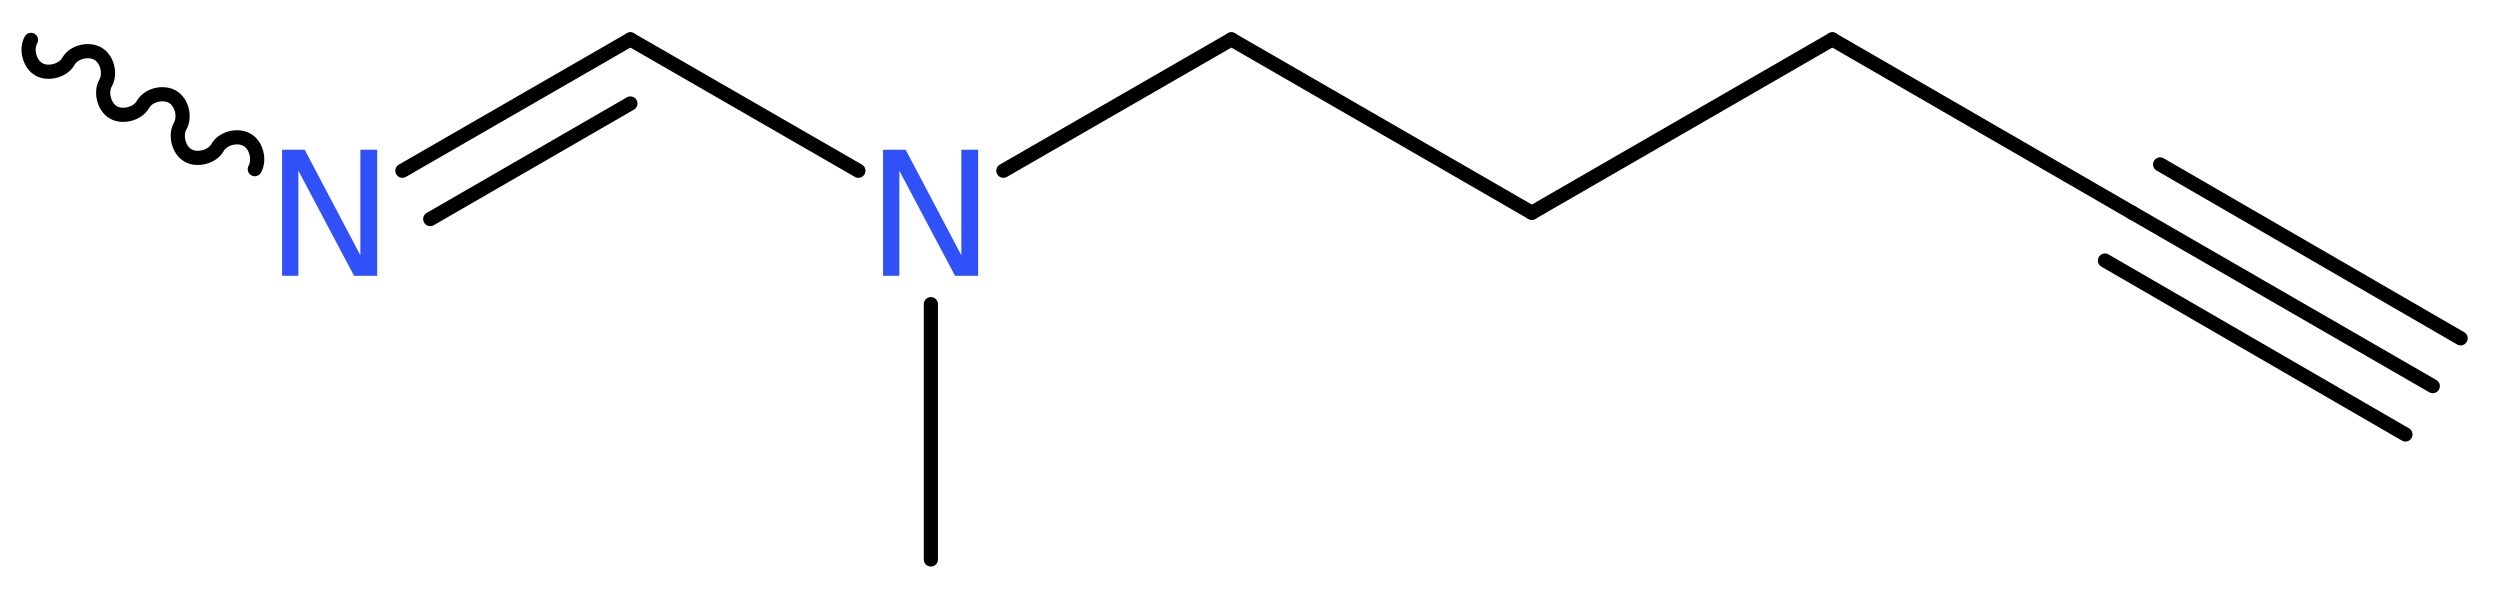
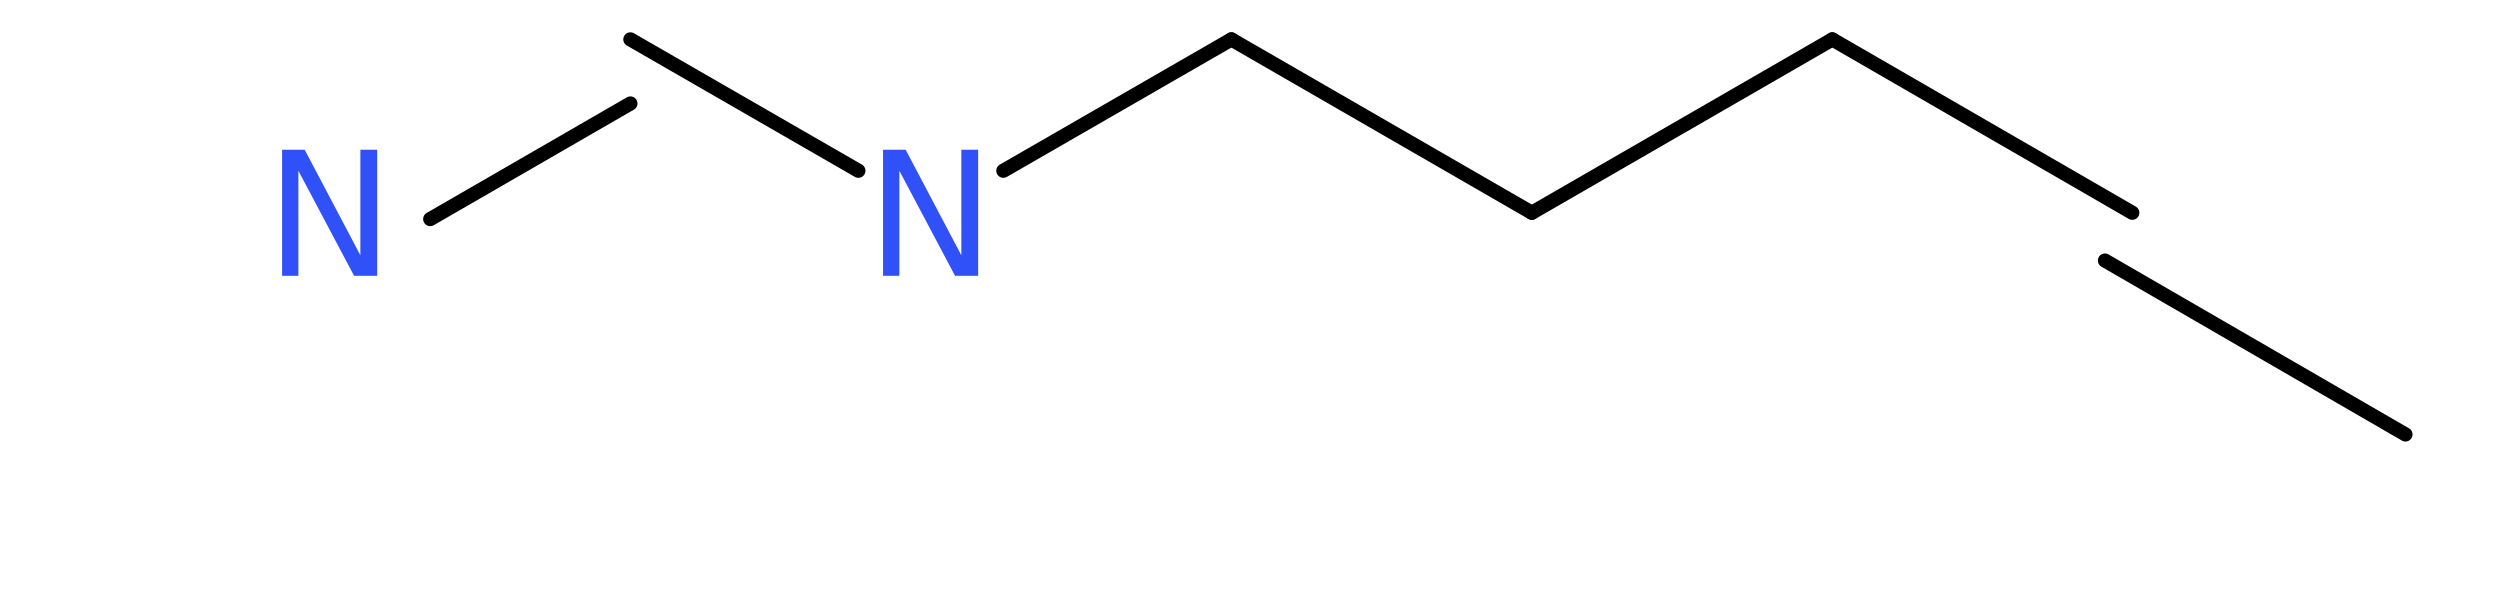
<svg xmlns="http://www.w3.org/2000/svg" version="1.2" width="47.59mm" height="11.35mm" viewBox="0 0 47.59 11.35">
  <desc>Generated by the Chemistry Development Kit (http://github.com/cdk)</desc>
  <g stroke-linecap="round" stroke-linejoin="round" stroke="#000000" stroke-width=".27" fill="#3050F8">
    <rect x=".0" y=".0" width="48.0" height="12.0" fill="#FFFFFF" stroke="none" />
    <g id="mol1" class="mol">
      <g id="mol1bnd1" class="bond">
-         <line x1="46.31" y1="7.35" x2="40.59" y2="4.05" />
        <line x1="45.79" y1="8.27" x2="40.07" y2="4.96" />
-         <line x1="46.84" y1="6.44" x2="41.12" y2="3.13" />
      </g>
      <line id="mol1bnd2" class="bond" x1="40.59" y1="4.05" x2="34.88" y2=".75" />
      <line id="mol1bnd3" class="bond" x1="34.88" y1=".75" x2="29.16" y2="4.05" />
      <line id="mol1bnd4" class="bond" x1="29.16" y1="4.05" x2="23.44" y2=".75" />
      <line id="mol1bnd5" class="bond" x1="23.44" y1=".75" x2="19.1" y2="3.25" />
-       <line id="mol1bnd6" class="bond" x1="17.72" y1="5.79" x2="17.72" y2="10.65" />
      <line id="mol1bnd7" class="bond" x1="16.34" y1="3.25" x2="12.0" y2=".75" />
      <g id="mol1bnd8" class="bond">
-         <line x1="12.0" y1=".75" x2="7.66" y2="3.25" />
        <line x1="12.0" y1="1.97" x2="8.19" y2="4.17" />
      </g>
-       <path id="mol1bnd9" class="bond" d="M4.85 3.22c.1 -.18 .03 -.46 -.15 -.56c-.18 -.1 -.46 -.03 -.56 .15c-.1 .18 -.39 .25 -.56 .15c-.18 -.1 -.25 -.39 -.15 -.56c.1 -.18 .03 -.46 -.15 -.56c-.18 -.1 -.46 -.03 -.56 .15c-.1 .18 -.39 .25 -.56 .15c-.18 -.1 -.25 -.39 -.15 -.56c.1 -.18 .03 -.46 -.15 -.56c-.18 -.1 -.46 -.03 -.56 .15c-.1 .18 -.39 .25 -.56 .15c-.18 -.1 -.25 -.39 -.15 -.56" fill="none" stroke="#000000" stroke-width=".27" />
      <path id="mol1atm6" class="atom" d="M16.81 2.85h.43l1.06 2.01v-2.01h.32v2.4h-.44l-1.06 -2.0v2.0h-.31v-2.4z" stroke="none" />
      <path id="mol1atm9" class="atom" d="M5.37 2.85h.43l1.06 2.01v-2.01h.32v2.4h-.44l-1.06 -2.0v2.0h-.31v-2.4z" stroke="none" />
    </g>
  </g>
</svg>